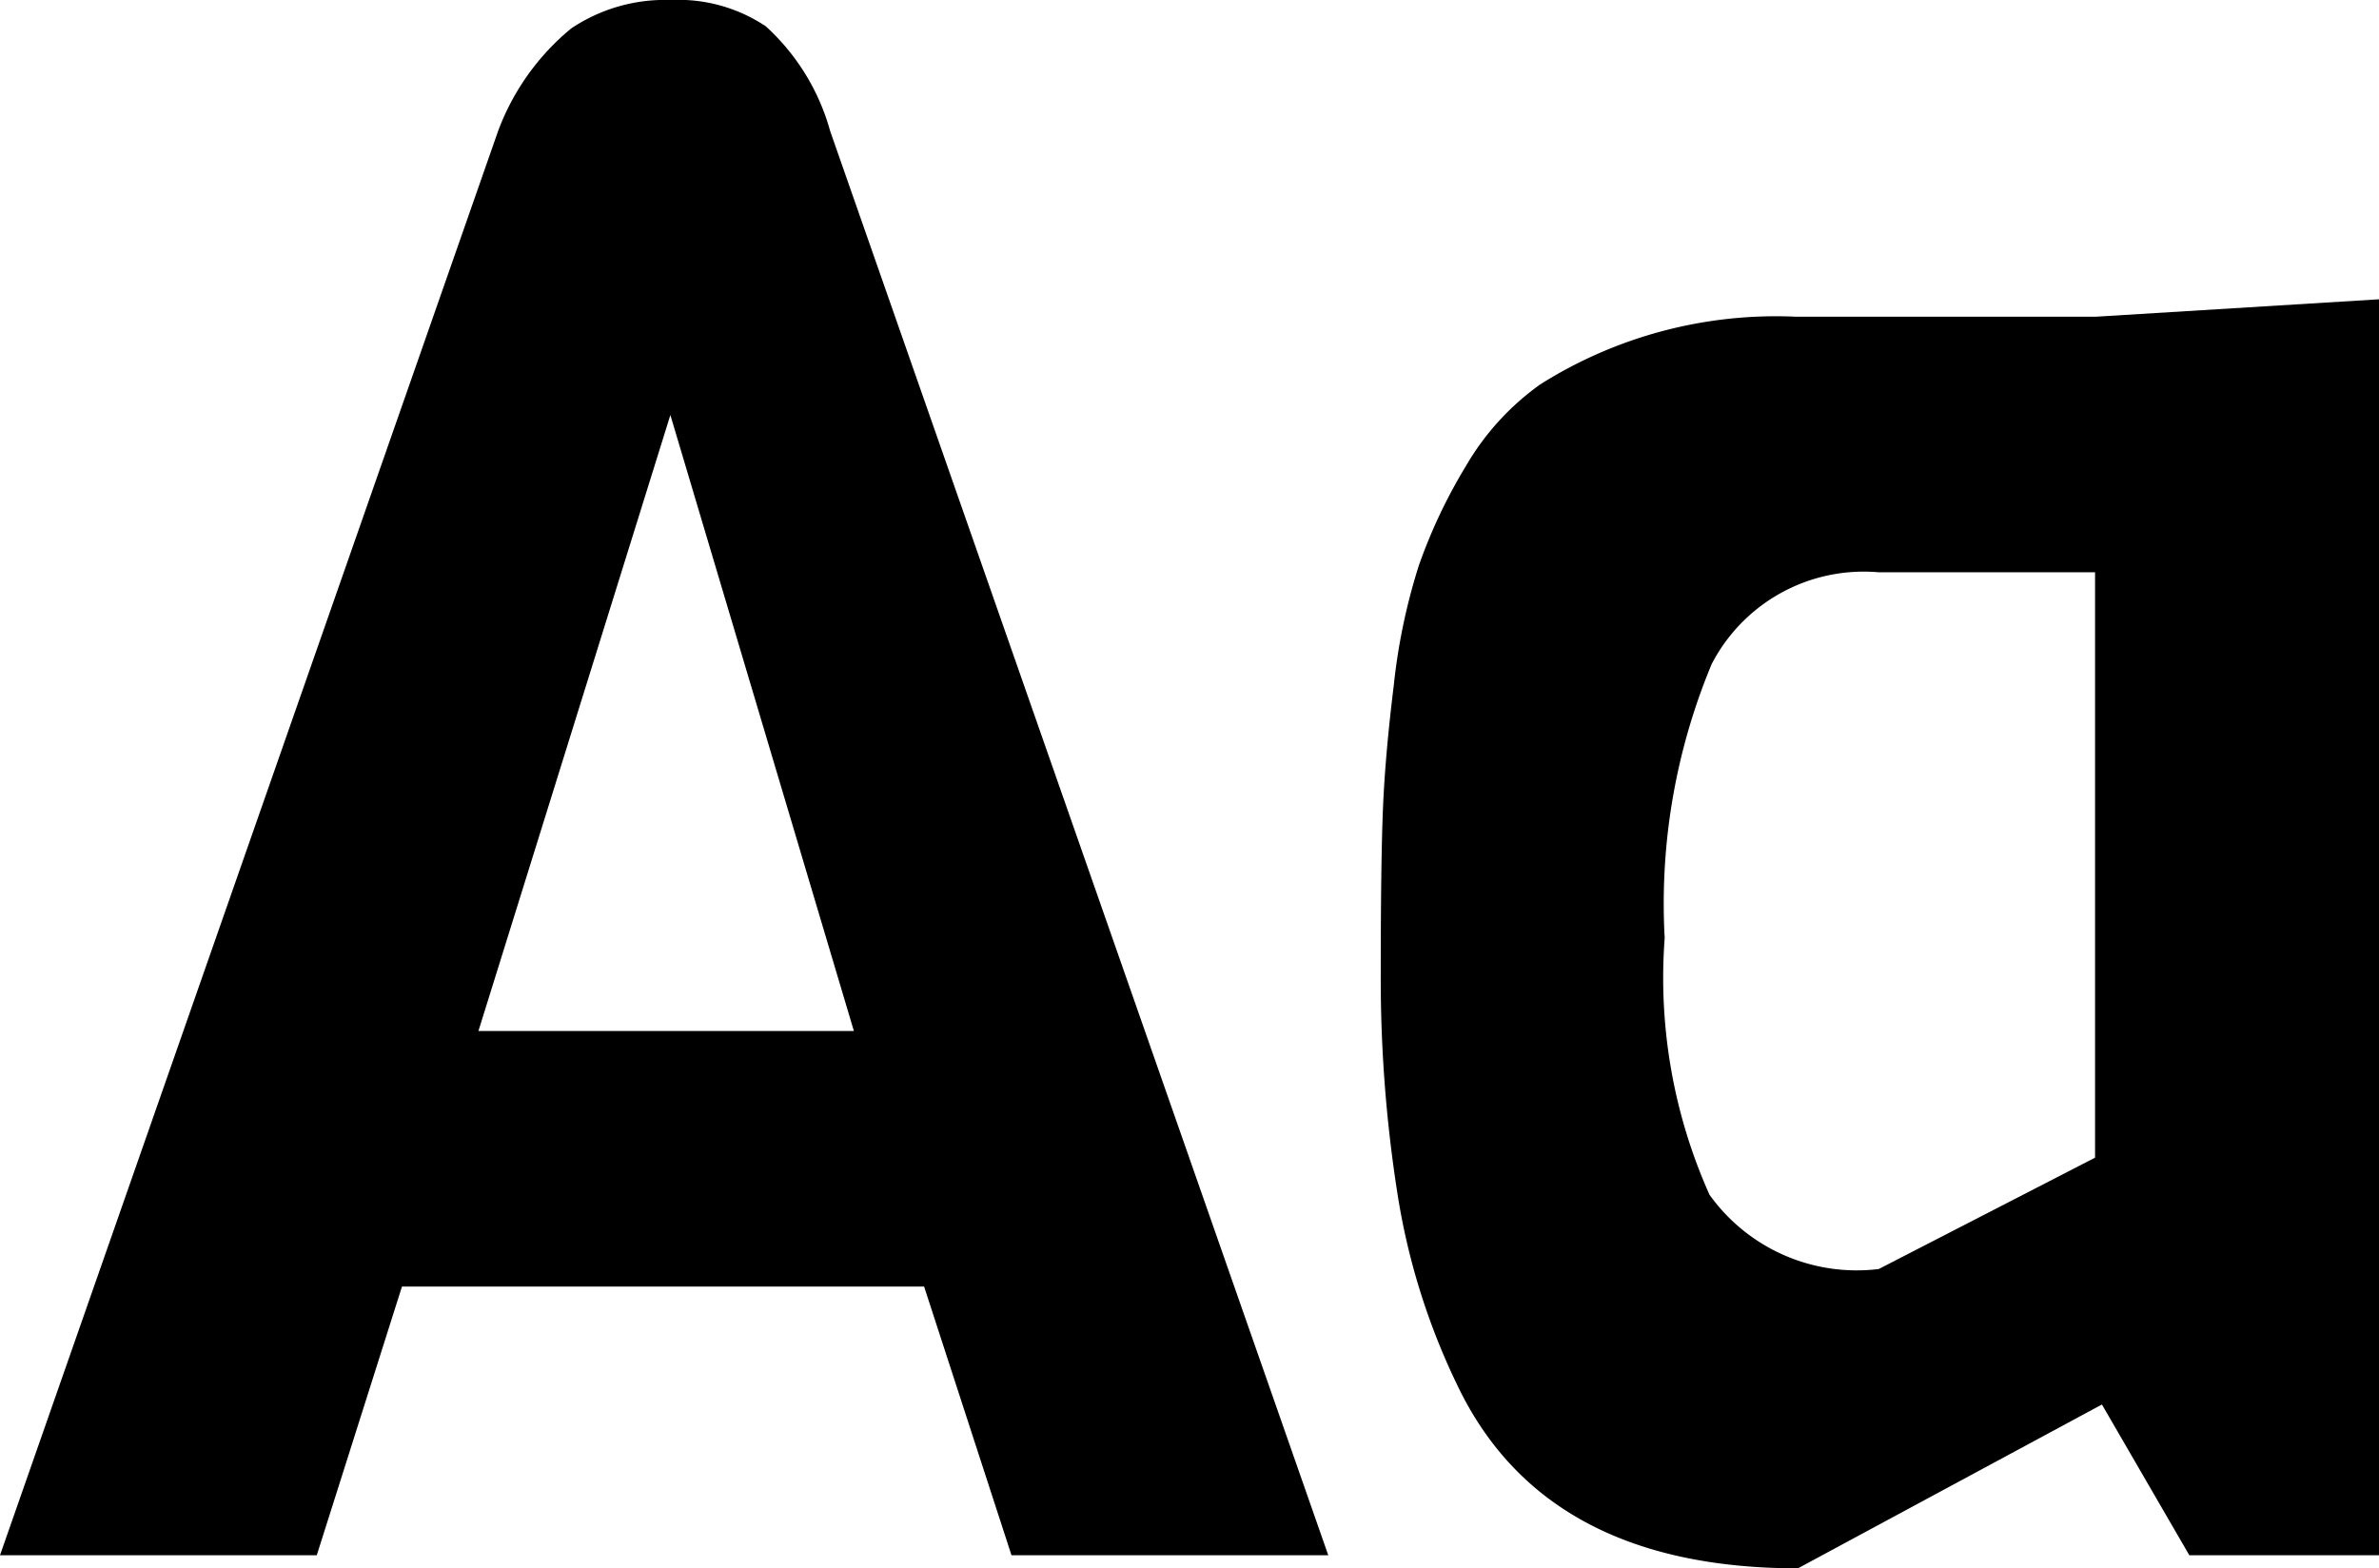
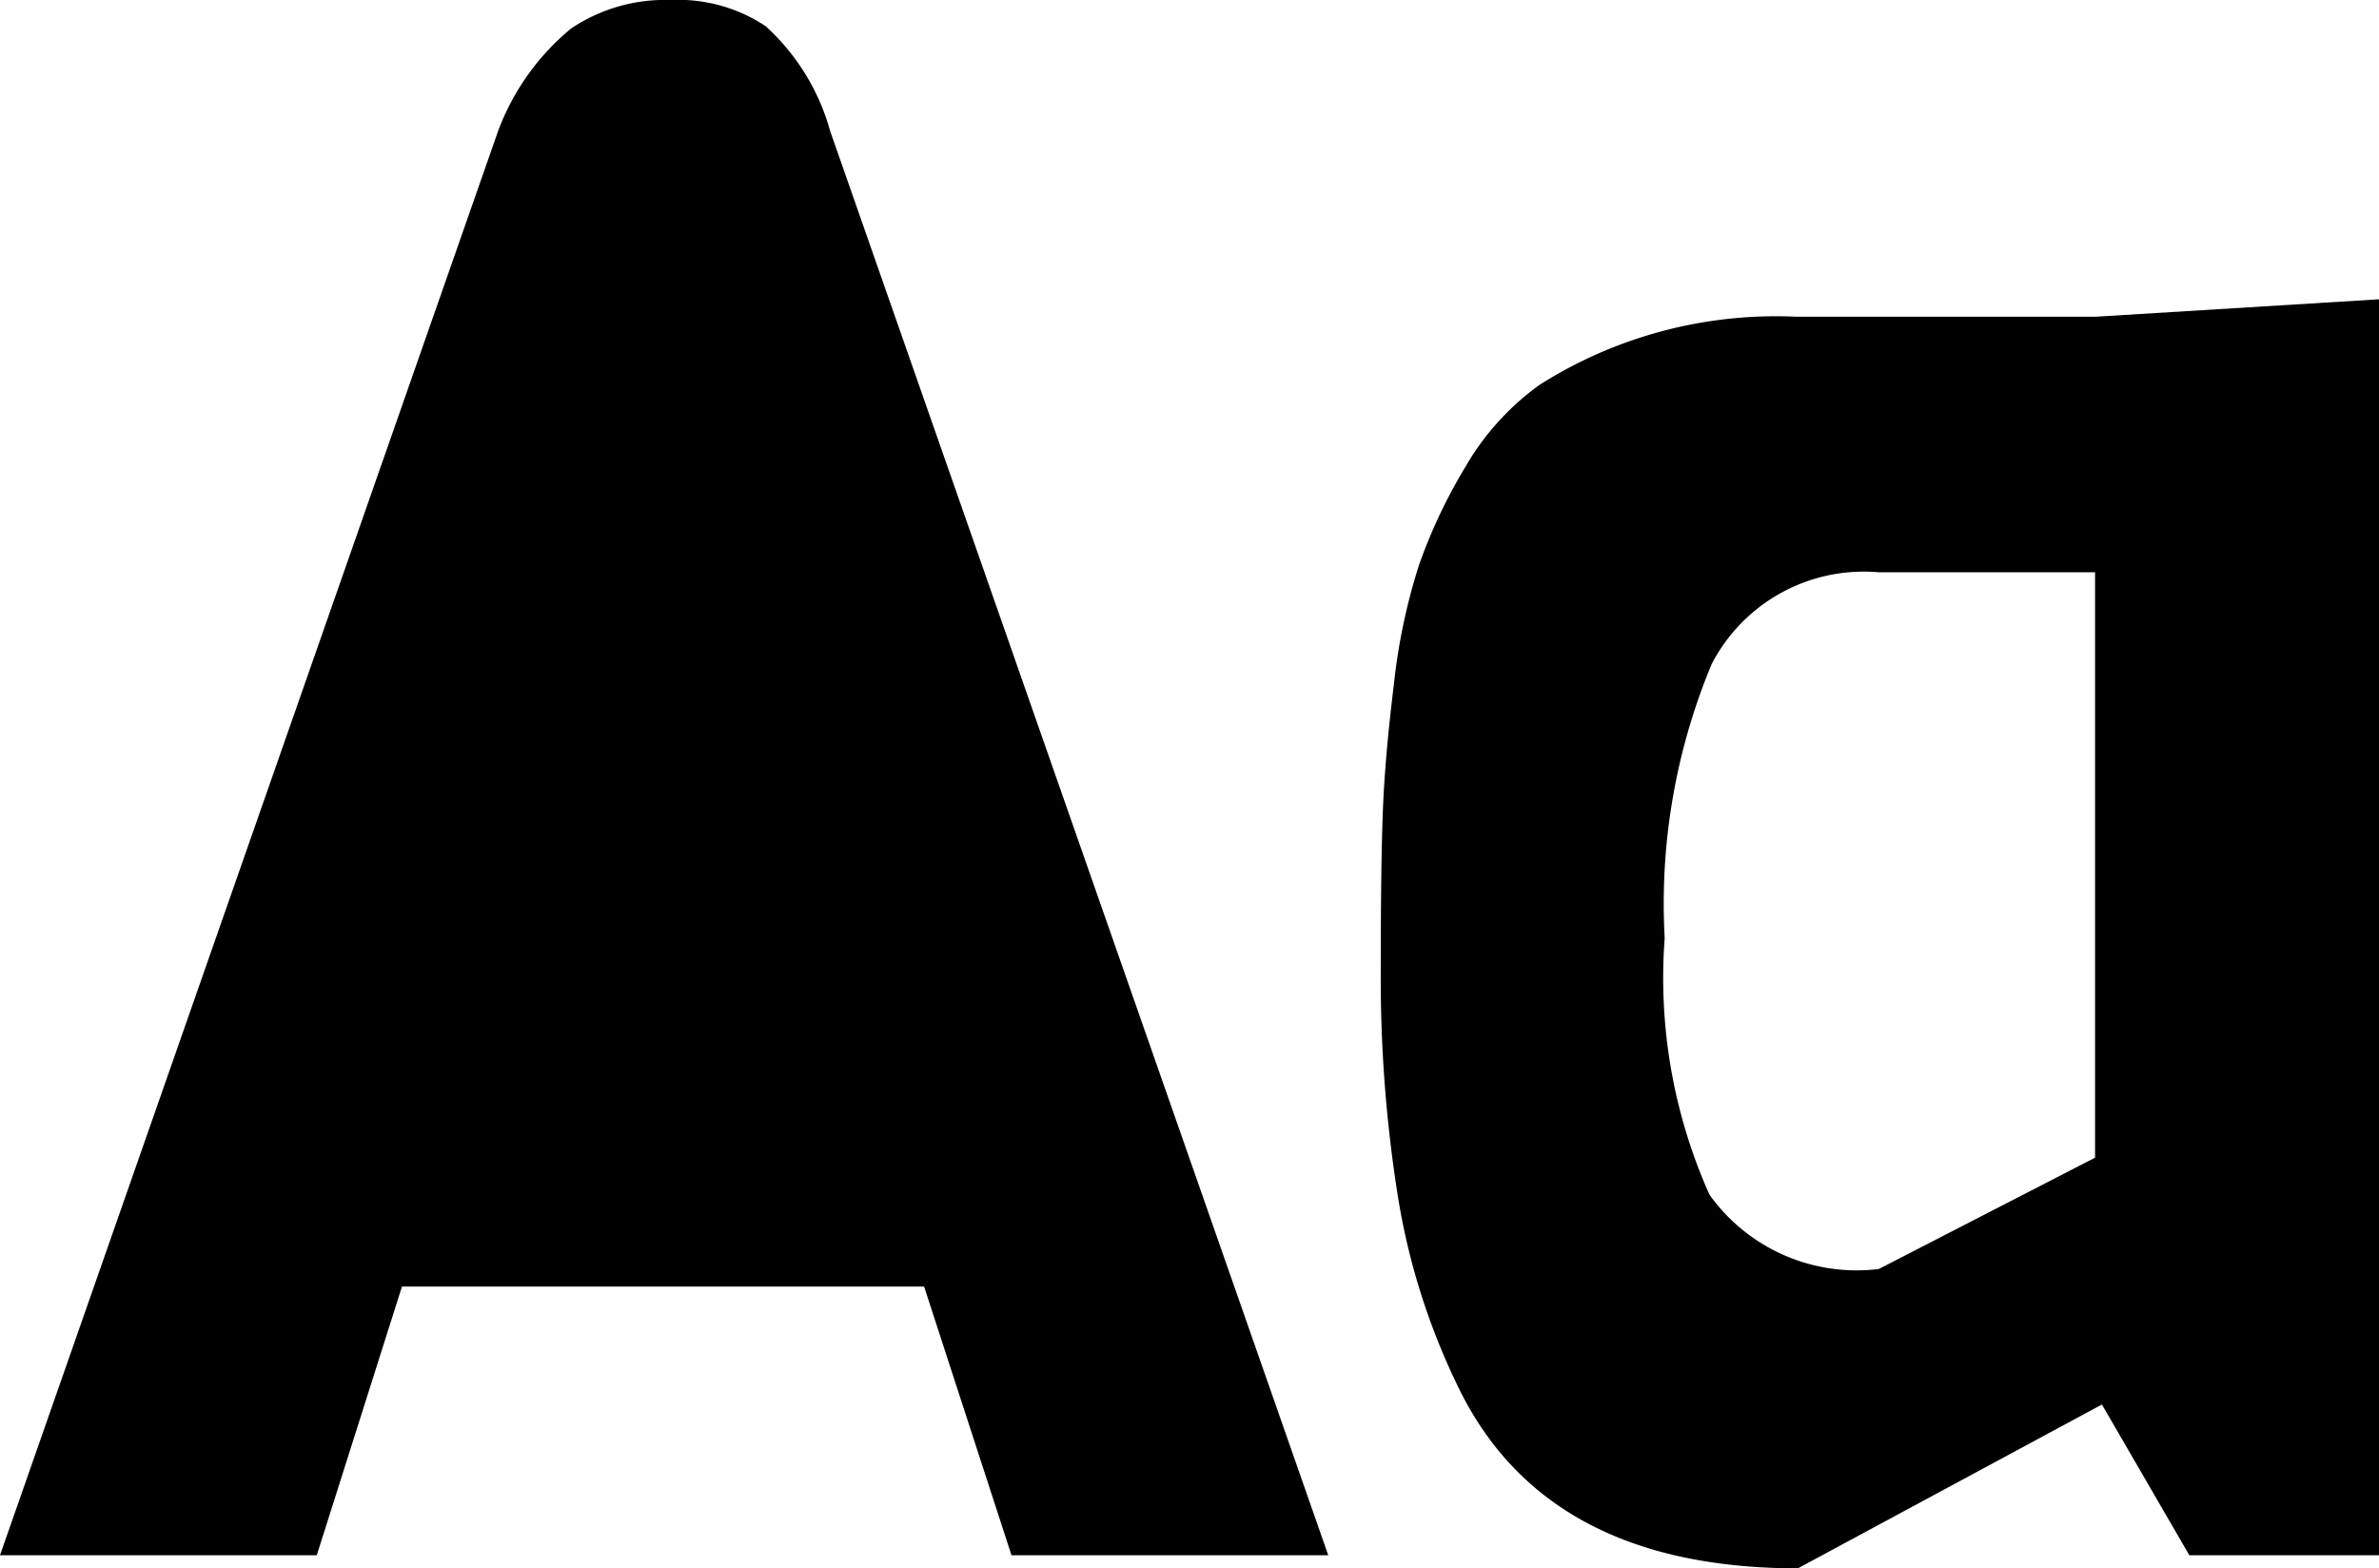
<svg xmlns="http://www.w3.org/2000/svg" width="38.114" height="25.131">
-   <path id="Path_649" data-name="Path 649" d="M21.805 0H16.73l-1.4-4.305H6.965L5.6 0H.525l7.98-22.82a3.878 3.878 0 0 1 1.172-1.645 2.7 2.7 0 0 1 1.592-.455 2.53 2.53 0 0 1 1.523.42 3.547 3.547 0 0 1 1.033 1.68Zm-7.6-8.4-2.94-9.87L8.19-8.4ZM38.64 0H35.6l-1.4-2.415L29.33.21q-4.06 0-5.46-2.94a10.9 10.9 0 0 1-.962-3.1 22.2 22.2 0 0 1-.262-3.465q0-1.8.035-2.66t.175-1.995a9.662 9.662 0 0 1 .4-1.908 8.473 8.473 0 0 1 .753-1.592 4.186 4.186 0 0 1 1.191-1.31 7.075 7.075 0 0 1 4.1-1.085h4.8l4.55-.28Zm-4.55-6.37v-9.38h-3.465a2.744 2.744 0 0 0-2.677 1.47 9.975 9.975 0 0 0-.753 4.392 8.5 8.5 0 0 0 .718 4.112 2.9 2.9 0 0 0 2.712 1.19Z" transform="translate(-.525 24.92)" />
+   <path id="Path_649" data-name="Path 649" d="M21.805 0H16.73l-1.4-4.305H6.965L5.6 0H.525l7.98-22.82a3.878 3.878 0 0 1 1.172-1.645 2.7 2.7 0 0 1 1.592-.455 2.53 2.53 0 0 1 1.523.42 3.547 3.547 0 0 1 1.033 1.68ZL8.19-8.4ZM38.64 0H35.6l-1.4-2.415L29.33.21q-4.06 0-5.46-2.94a10.9 10.9 0 0 1-.962-3.1 22.2 22.2 0 0 1-.262-3.465q0-1.8.035-2.66t.175-1.995a9.662 9.662 0 0 1 .4-1.908 8.473 8.473 0 0 1 .753-1.592 4.186 4.186 0 0 1 1.191-1.31 7.075 7.075 0 0 1 4.1-1.085h4.8l4.55-.28Zm-4.55-6.37v-9.38h-3.465a2.744 2.744 0 0 0-2.677 1.47 9.975 9.975 0 0 0-.753 4.392 8.5 8.5 0 0 0 .718 4.112 2.9 2.9 0 0 0 2.712 1.19Z" transform="translate(-.525 24.92)" />
</svg>